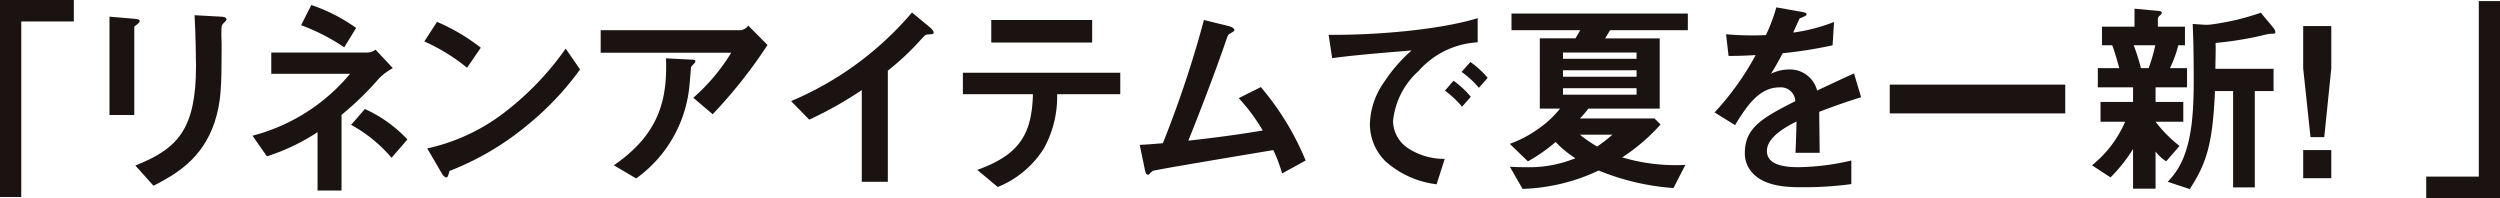
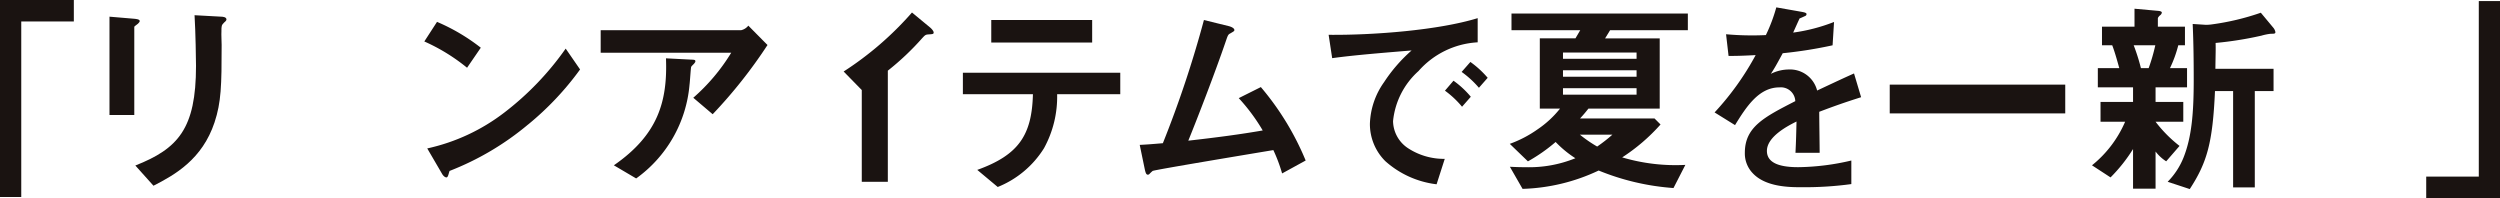
<svg xmlns="http://www.w3.org/2000/svg" width="275.771" height="21.846" viewBox="0 0 275.771 21.846">
  <g id="グループ_5319" data-name="グループ 5319" transform="translate(-12094 12068.361)">
    <path id="パス_12289" data-name="パス 12289" d="M0,20.639v21.73H2.345V23.008h5.8V20.639Z" transform="translate(12094 -12089)" fill="#1a1311" />
    <path id="パス_12290" data-name="パス 12290" d="M15.181,23.283c-.345.253-.368.276-.368.345v9.7H12.077V22.478l2.736.231c.184.022.6.046.6.253,0,.114-.138.229-.23.321m9.543-.161c-.3.3-.3.368-.3,1.012-.023.206.023,1.241.023,1.472,0,4.483-.046,6.3-.782,8.53-1.357,4.07-4.346,5.773-6.737,6.991l-2-2.23c4.714-1.863,6.692-4.048,6.692-10.992,0-.552-.046-3.748-.161-5.588l2.943.161c.115,0,.575.024.575.3,0,.07-.023.161-.253.345" transform="translate(12094 -12089)" fill="#1a1311" />
-     <path id="パス_12291" data-name="パス 12291" d="M41.813,29.284a33.44,33.44,0,0,1-4.139,4.025v8.346H35.029V35.217a22.906,22.906,0,0,1-5.587,2.668l-1.587-2.278a20.762,20.762,0,0,0,10.762-6.829H29.925V26.433H40.594a1.465,1.465,0,0,0,.828-.322l1.909,2.046a6.467,6.467,0,0,0-1.518,1.127m-3.84-3.426a21.973,21.973,0,0,0-4.76-2.437l1.127-2.23a18.955,18.955,0,0,1,4.944,2.529Zm5.22,12.187a15.744,15.744,0,0,0-4.461-3.633l1.518-1.748a14.73,14.73,0,0,1,4.691,3.358Z" transform="translate(12094 -12089)" fill="#1a1311" />
    <path id="パス_12292" data-name="パス 12292" d="M51.521,28.112a20.751,20.751,0,0,0-4.714-2.9l1.4-2.161a21.441,21.441,0,0,1,4.829,2.851Zm6.738,6.255a30.94,30.94,0,0,1-8.669,5.128c-.115.322-.161.713-.345.713-.138,0-.345-.138-.506-.438l-1.61-2.758a21.539,21.539,0,0,0,8.531-3.979A32.076,32.076,0,0,0,62.4,26l1.587,2.3a32.394,32.394,0,0,1-5.726,6.07" transform="translate(12094 -12089)" fill="#1a1311" />
    <path id="パス_12293" data-name="パス 12293" d="M78.614,33.239l-2.139-1.816a21.275,21.275,0,0,0,4.185-4.967h-14.4V23.973H81.741a1.4,1.4,0,0,0,.805-.506l2.115,2.139a53.728,53.728,0,0,1-6.047,7.633m-2.024-5.61c-.046.068-.322.3-.345.391-.046.046-.137,1.655-.184,1.954a14.216,14.216,0,0,1-5.887,10.348l-2.46-1.449c4.852-3.357,5.933-7.014,5.749-11.8l2.69.138c.483.022.552.022.552.207,0,.068-.046.114-.115.207" transform="translate(12094 -12089)" fill="#1a1311" />
-     <path id="パス_12294" data-name="パス 12294" d="M102.442,24.433c-.345.022-.391.068-.713.413a29.372,29.372,0,0,1-3.794,3.588V40.69H95.061V30.573a41.3,41.3,0,0,1-5.795,3.264l-2-2.046A35.692,35.692,0,0,0,100.6,22.018l2,1.656c.092.069.391.367.391.552,0,.161-.092.184-.552.207" transform="translate(12094 -12089)" fill="#1a1311" />
+     <path id="パス_12294" data-name="パス 12294" d="M102.442,24.433c-.345.022-.391.068-.713.413a29.372,29.372,0,0,1-3.794,3.588V40.69H95.061V30.573l-2-2.046A35.692,35.692,0,0,0,100.6,22.018l2,1.656c.092.069.391.367.391.552,0,.161-.092.184-.552.207" transform="translate(12094 -12089)" fill="#1a1311" />
    <path id="パス_12295" data-name="パス 12295" d="M116.611,31.033a11.8,11.8,0,0,1-1.448,5.955,10.718,10.718,0,0,1-5.105,4.277L107.8,39.38c4.6-1.656,6.025-3.864,6.14-8.347h-7.726V28.664h17.361v2.369Zm-7.266-8.186h11.13V25.33h-11.13Z" transform="translate(12094 -12089)" fill="#1a1311" />
    <path id="パス_12296" data-name="パス 12296" d="M141.427,39.77a17.136,17.136,0,0,0-.965-2.575c-2.208.368-13.154,2.184-13.315,2.3a4.326,4.326,0,0,0-.345.322.237.237,0,0,1-.184.092c-.184,0-.253-.207-.344-.621l-.553-2.668c.553-.023,1.219-.069,2.553-.184a120.539,120.539,0,0,0,4.53-13.589l2.713.667c.207.046.644.206.644.436,0,.115-.046.137-.437.368-.23.115-.276.183-.483.8-1.218,3.564-3.15,8.553-4.162,11.038,3.266-.369,5.68-.691,8.21-1.127a20.7,20.7,0,0,0-2.645-3.565l2.438-1.219a30.429,30.429,0,0,1,4.944,8.1Z" transform="translate(12094 -12089)" fill="#1a1311" />
    <path id="パス_12297" data-name="パス 12297" d="M156.471,28.48A8.536,8.536,0,0,0,153.665,34a3.646,3.646,0,0,0,1.657,2.989,7.236,7.236,0,0,0,4.046,1.173l-.9,2.805a10.319,10.319,0,0,1-5.656-2.552,5.767,5.767,0,0,1-1.7-4.139,8.361,8.361,0,0,1,1.564-4.576,17.111,17.111,0,0,1,3.035-3.495c-3.081.253-6.462.528-8.761.85l-.391-2.575c4.967.046,12.1-.506,16.441-1.839v2.666a9.377,9.377,0,0,0-6.53,3.174m4.806,3.932a10.279,10.279,0,0,0-1.886-1.771l.943-1.1a10.053,10.053,0,0,1,1.909,1.77Zm1.862-2.092a10.642,10.642,0,0,0-1.908-1.748l.966-1.1a10.634,10.634,0,0,1,1.908,1.748Z" transform="translate(12094 -12089)" fill="#1a1311" />
    <path id="パス_12298" data-name="パス 12298" d="M177.607,23.973l-.552.9h6.025v7.749h-7.865c-.368.46-.5.621-.92,1.081h8.21l.666.667A20.726,20.726,0,0,1,178.941,38a20.686,20.686,0,0,0,6.968.828L184.6,41.381a26.789,26.789,0,0,1-8.255-1.932,21,21,0,0,1-8.393,2.024l-1.4-2.438c.943.046,1.334.046,1.725.046a13.562,13.562,0,0,0,5.5-.988A11.719,11.719,0,0,1,171.6,36.3a18.4,18.4,0,0,1-3.058,2.138l-2-1.931a12.866,12.866,0,0,0,3.081-1.611,11.057,11.057,0,0,0,2.461-2.276h-2.23V24.87h3.932l.529-.9H166.73V22.134h19.454v1.839Zm2.921,2.46h-8.117v.69h8.117Zm0,1.956h-8.117V29.1h8.117Zm0,1.977h-8.117v.713h8.117Zm-6.255,5.128a14.908,14.908,0,0,0,1.908,1.311,16.682,16.682,0,0,0,1.679-1.311Z" transform="translate(12094 -12089)" fill="#1a1311" />
    <path id="パス_12299" data-name="パス 12299" d="M200.677,32.964c0,.9.046,3.748.046,4.529h-2.668c.069-1.31.092-2.437.115-3.449-.874.438-3.265,1.633-3.265,3.242,0,1.495,1.77,1.794,3.449,1.794a26.65,26.65,0,0,0,5.864-.735v2.6a38.053,38.053,0,0,1-5.473.345c-1.288,0-3.955,0-5.4-1.541a3.143,3.143,0,0,1-.874-2.254c0-2.851,2.116-3.931,5.565-5.7a1.593,1.593,0,0,0-1.748-1.517c-2.253,0-3.632,2.091-4.9,4.162l-2.254-1.4a30.562,30.562,0,0,0,4.53-6.323c-1.31.068-2.023.092-2.989.092l-.276-2.392a32.172,32.172,0,0,0,4.392.092,17.874,17.874,0,0,0,1.15-3.057l2.874.506c.069.022.46.068.46.229,0,.138-.092.207-.23.253-.046.024-.506.231-.529.231-.023.022-.6,1.31-.713,1.563a19.41,19.41,0,0,0,4.507-1.173l-.16,2.575a48.435,48.435,0,0,1-5.5.874c-.737,1.357-.92,1.679-1.311,2.276a4.461,4.461,0,0,1,1.978-.482,3.082,3.082,0,0,1,3.127,2.322c2.69-1.264,2.989-1.4,4.07-1.885l.782,2.621c-1.817.575-2.921.965-4.622,1.61" transform="translate(12094 -12089)" fill="#1a1311" />
    <rect id="長方形_2595" data-name="長方形 2595" width="19.361" height="3.174" transform="translate(12302.453 -12059.026)" fill="#1a1311" />
    <path id="パス_12300" data-name="パス 12300" d="M237.777,30.274v1.61h3.058v2.184h-3.058a14.413,14.413,0,0,0,2.644,2.667l-1.472,1.7a4.557,4.557,0,0,1-1.172-1.081v4.093h-2.484V37.08a17.479,17.479,0,0,1-2.483,3.128l-2.046-1.334a12.508,12.508,0,0,0,3.655-4.806h-2.713V31.884h3.587v-1.61h-3.885V28.158h2.368c-.138-.482-.46-1.7-.782-2.529h-1.127V23.582h3.587V21.6l2.53.23c.344.023.483.092.483.207a.452.452,0,0,1-.207.3c-.046.046-.23.207-.23.345v.9h2.989v2.047h-.736a13.381,13.381,0,0,1-.919,2.529h1.885v2.116Zm-2.414-4.645a21.763,21.763,0,0,1,.8,2.529h.851a20.143,20.143,0,0,0,.736-2.529Zm15.107-1.265a6.092,6.092,0,0,0-1.012.207,39.363,39.363,0,0,1-5.058.805c.022.736,0,1.081-.024,2.851h6.416v2.46h-2.069V41.311h-2.392V30.687h-2c-.253,5.657-.85,7.842-2.782,10.808l-2.437-.805a8.037,8.037,0,0,0,1.748-2.667c.919-2.3,1.126-5.013,1.126-8.6,0-2.046-.023-4.093-.115-6.14l1.426.093a4.571,4.571,0,0,0,.69-.047,27.512,27.512,0,0,0,5.4-1.287l1.379,1.655a1.052,1.052,0,0,1,.23.483c0,.184-.137.184-.529.184" transform="translate(12094 -12089)" fill="#1a1311" />
-     <path id="パス_12301" data-name="パス 12301" d="M256.385,35.769h-1.518l-.805-7.588V23.514h3.1v4.667Zm-2.323,1.426h3.1v3.1h-3.1Z" transform="translate(12094 -12089)" fill="#1a1311" />
    <path id="パス_12302" data-name="パス 12302" d="M267.632,42.484V40.116h5.8V20.754h2.345v21.73Z" transform="translate(12094 -12089)" fill="#1a1311" />
  </g>
</svg>